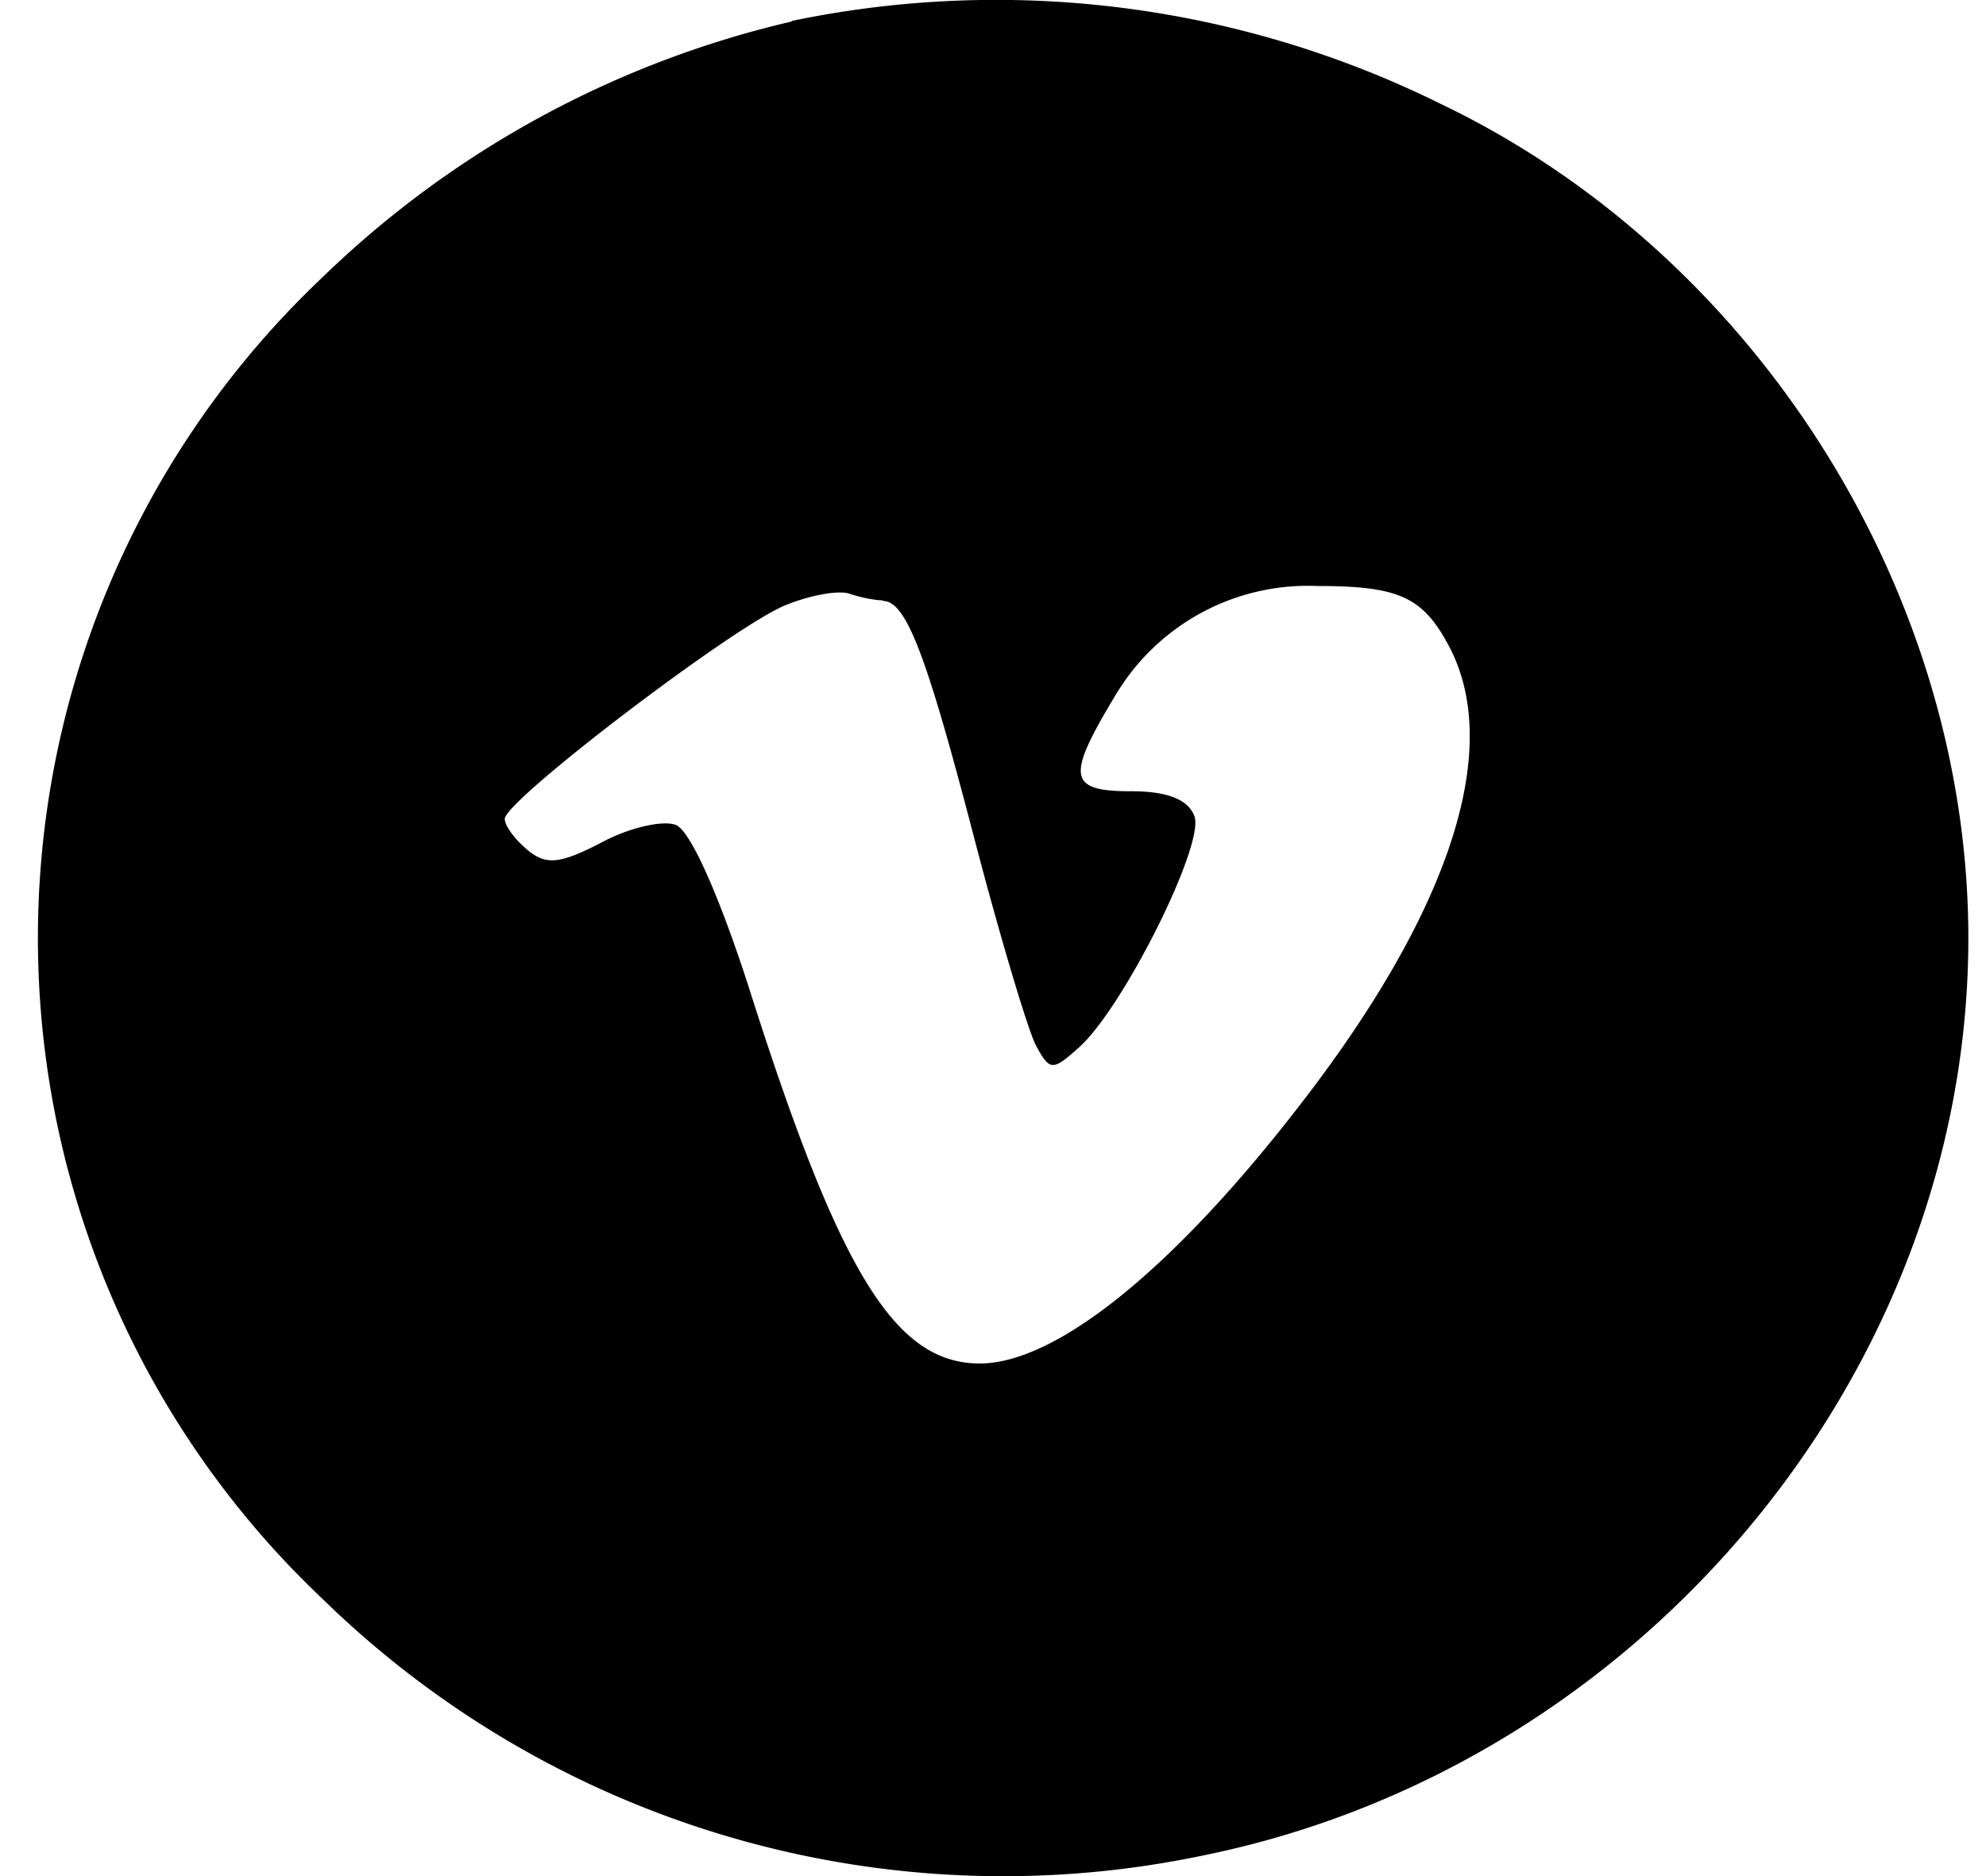
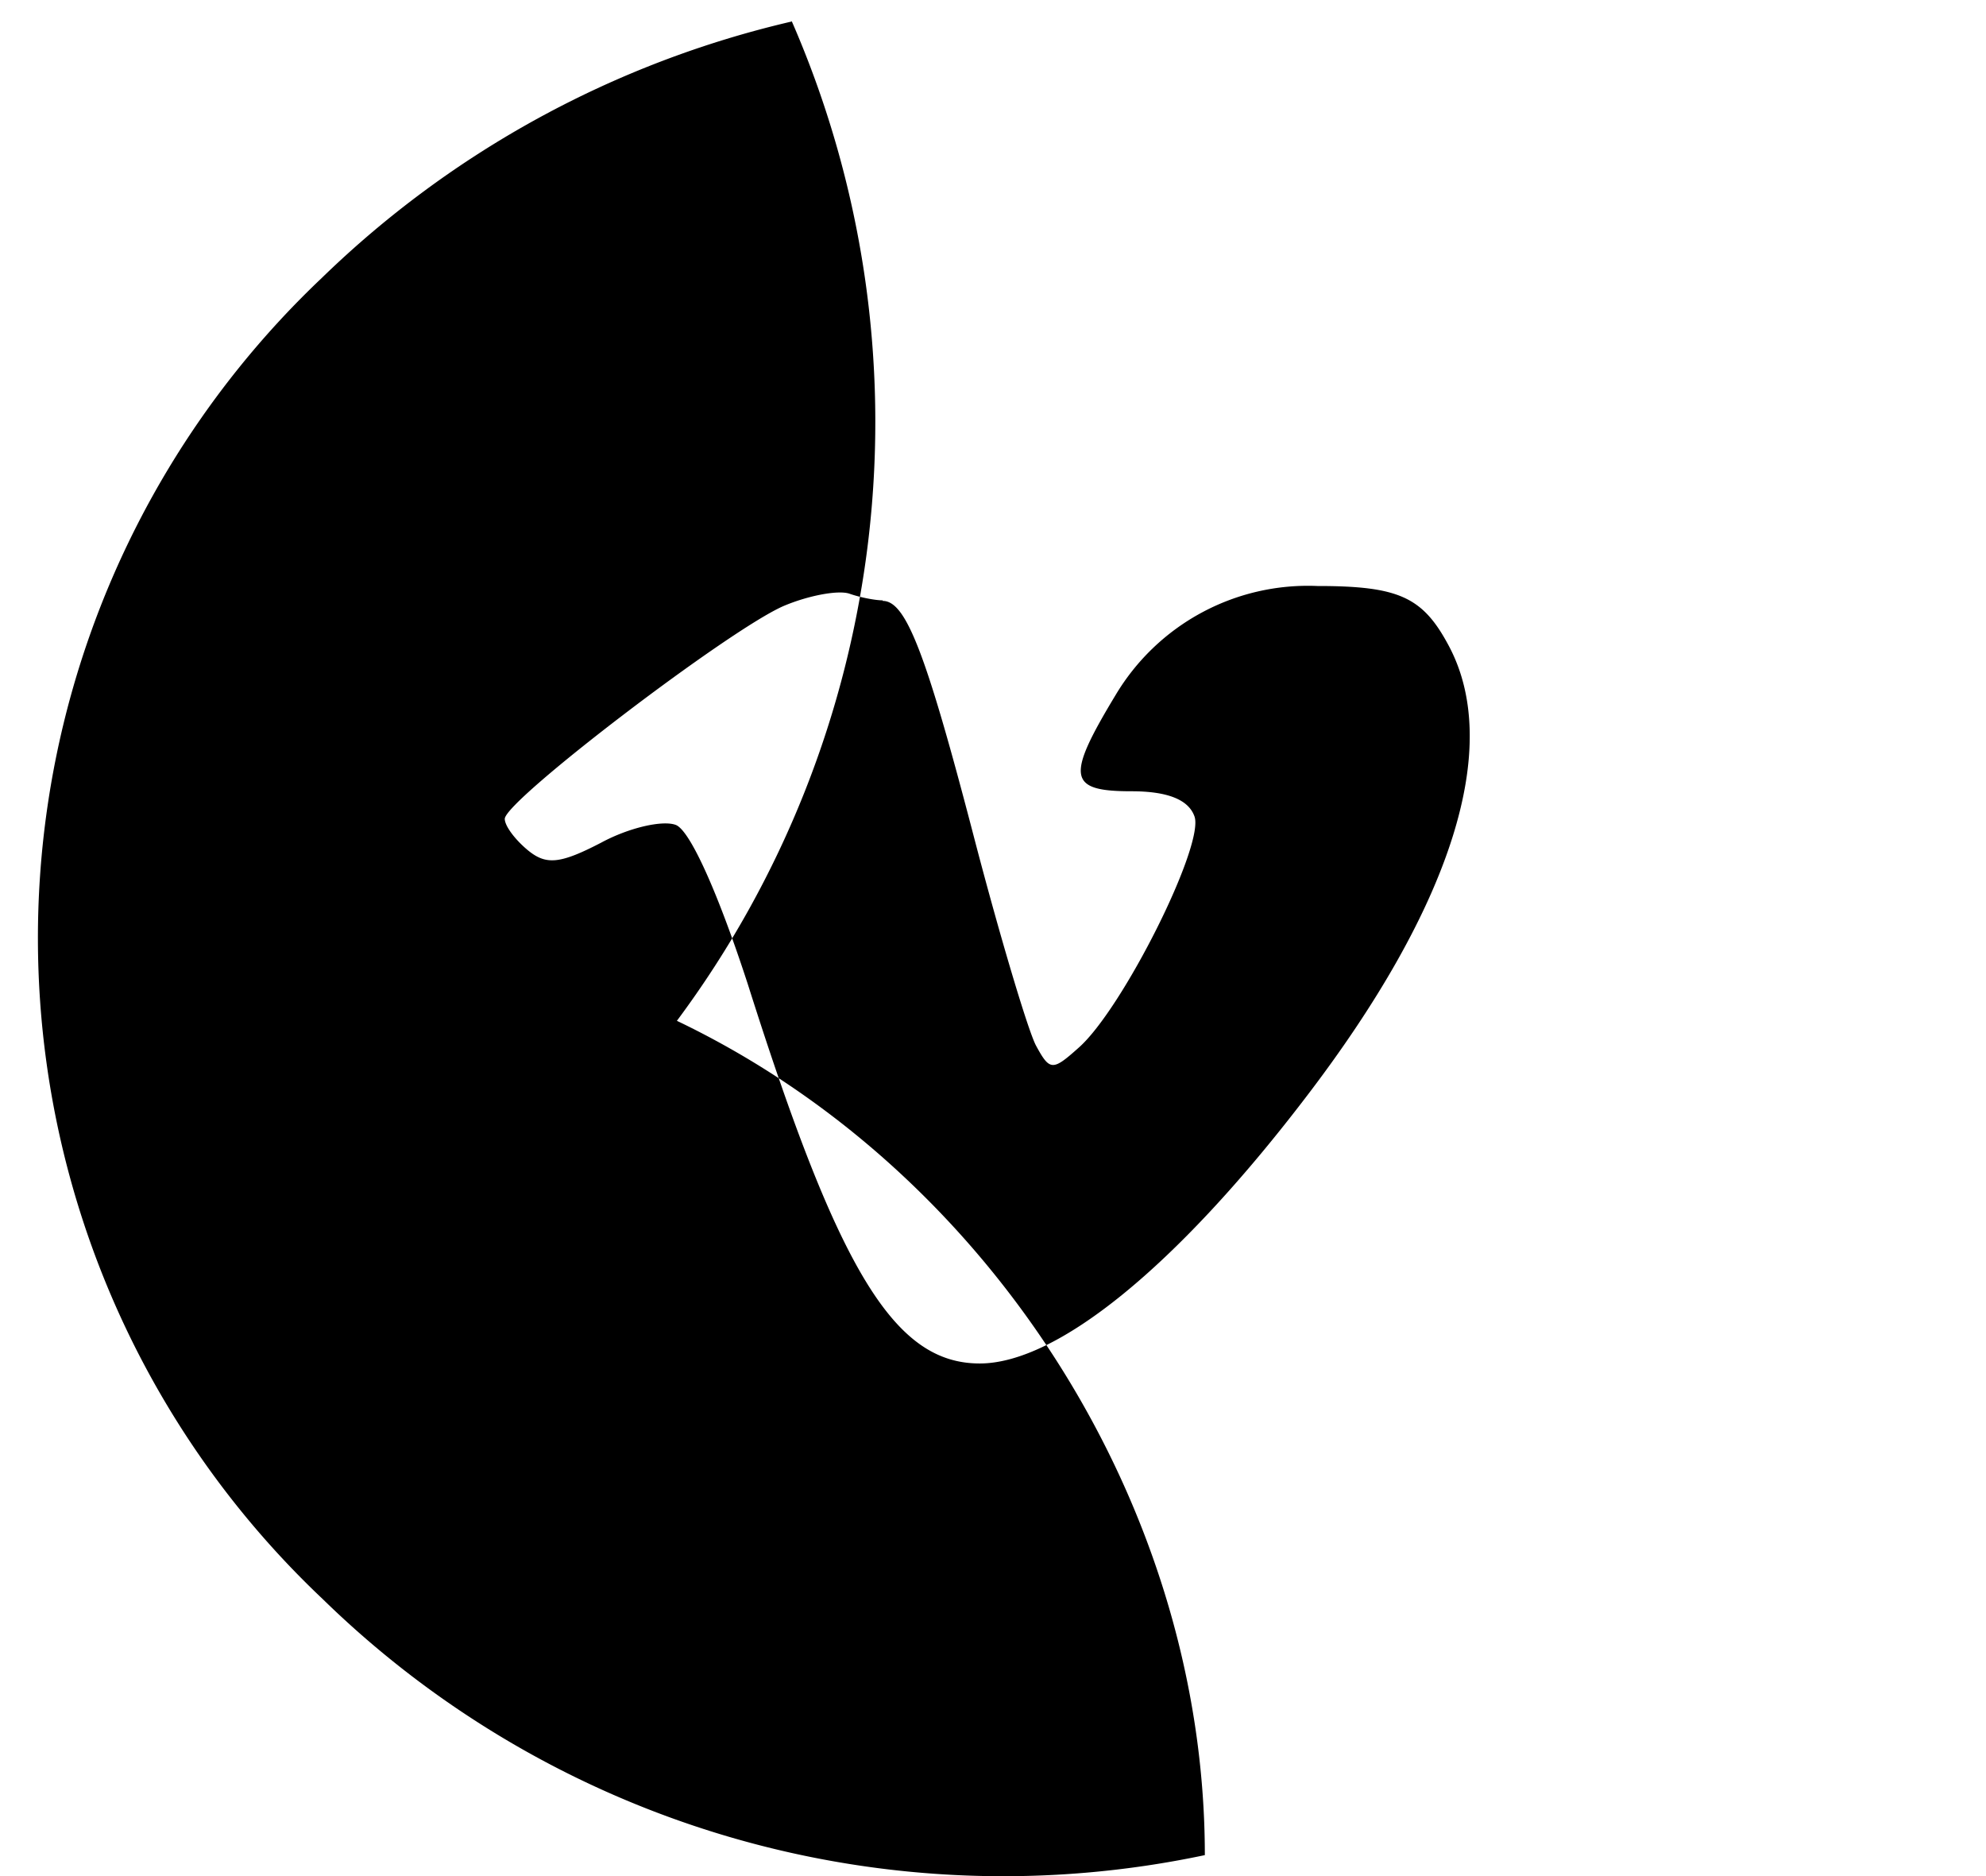
<svg xmlns="http://www.w3.org/2000/svg" width="36" height="34" fill="none" role="img">
  <title>Follow us on Vimeo</title>
-   <path fill="currentColor" fill-rule="evenodd" d="M14.35.39a18.1 18.1 0 0 0-8.52 4.65 16.48 16.48 0 0 0 .02 23.94 17.66 17.66 0 0 0 15.99 4.64C29.75 32 35.68 24.87 35.68 17c0-6.28-3.86-12.39-9.57-15.12A18.17 18.17 0 0 0 14.35.38ZM16 10.89c.42 0 .78.92 1.66 4.3.47 1.8.98 3.5 1.12 3.76.25.46.3.46.77.04.8-.7 2.3-3.7 2.1-4.2-.11-.3-.49-.45-1.14-.45-1.15 0-1.19-.25-.29-1.74a4.06 4.06 0 0 1 3.66-1.98c1.48 0 1.91.2 2.38 1.08.98 1.83.06 4.73-2.6 8.2-2.34 3.06-4.5 4.81-5.9 4.81-1.54 0-2.55-1.65-4.2-6.86-.54-1.66-1.05-2.8-1.31-2.9-.24-.09-.85.05-1.35.32-.75.39-1 .41-1.33.14-.23-.19-.42-.44-.42-.57 0-.33 4.08-3.44 5.06-3.86.45-.19.99-.29 1.19-.22.2.07.47.12.6.12Z" clip-rule="evenodd" />
+   <path fill="currentColor" fill-rule="evenodd" d="M14.35.39a18.1 18.1 0 0 0-8.52 4.65 16.48 16.48 0 0 0 .02 23.94 17.66 17.66 0 0 0 15.99 4.64c0-6.28-3.86-12.39-9.57-15.12A18.17 18.17 0 0 0 14.35.38ZM16 10.89c.42 0 .78.92 1.66 4.3.47 1.8.98 3.5 1.12 3.76.25.46.3.46.77.04.8-.7 2.3-3.7 2.1-4.2-.11-.3-.49-.45-1.14-.45-1.15 0-1.19-.25-.29-1.74a4.06 4.06 0 0 1 3.66-1.98c1.48 0 1.91.2 2.38 1.08.98 1.83.06 4.73-2.6 8.2-2.34 3.06-4.5 4.81-5.9 4.81-1.54 0-2.55-1.65-4.2-6.86-.54-1.66-1.05-2.8-1.31-2.9-.24-.09-.85.05-1.35.32-.75.39-1 .41-1.33.14-.23-.19-.42-.44-.42-.57 0-.33 4.08-3.44 5.06-3.86.45-.19.99-.29 1.19-.22.2.07.47.12.6.12Z" clip-rule="evenodd" />
</svg>